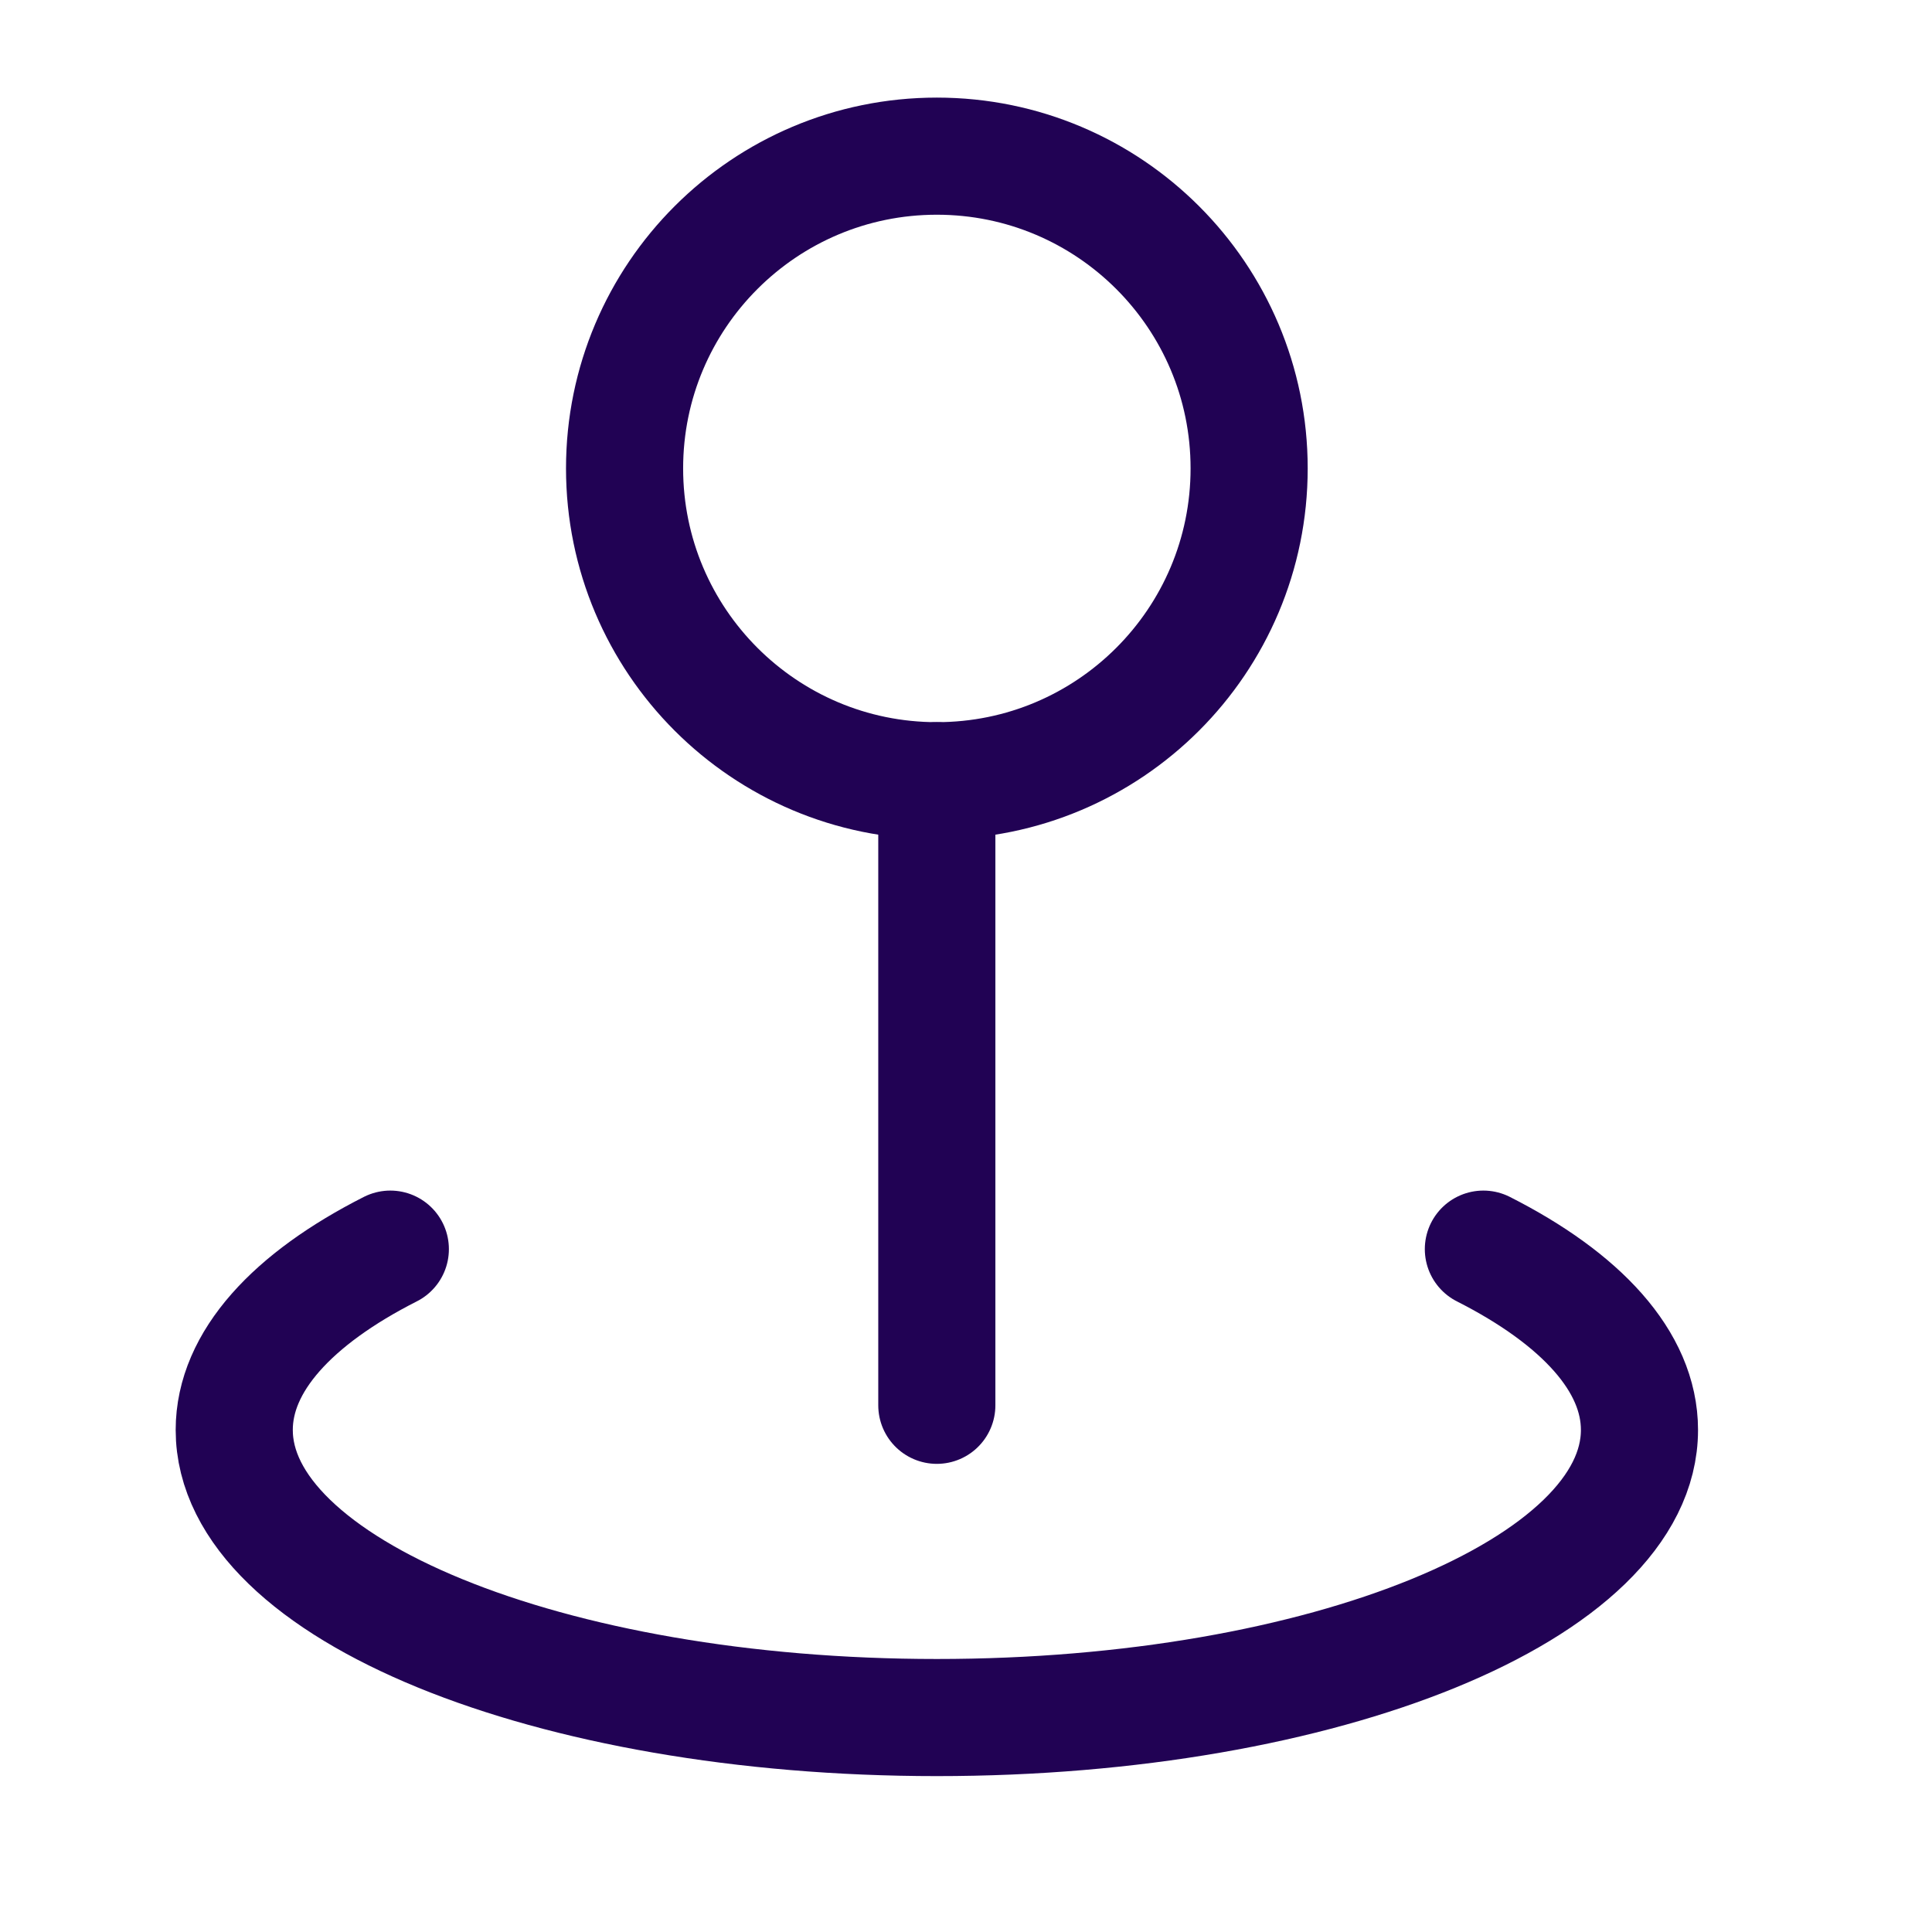
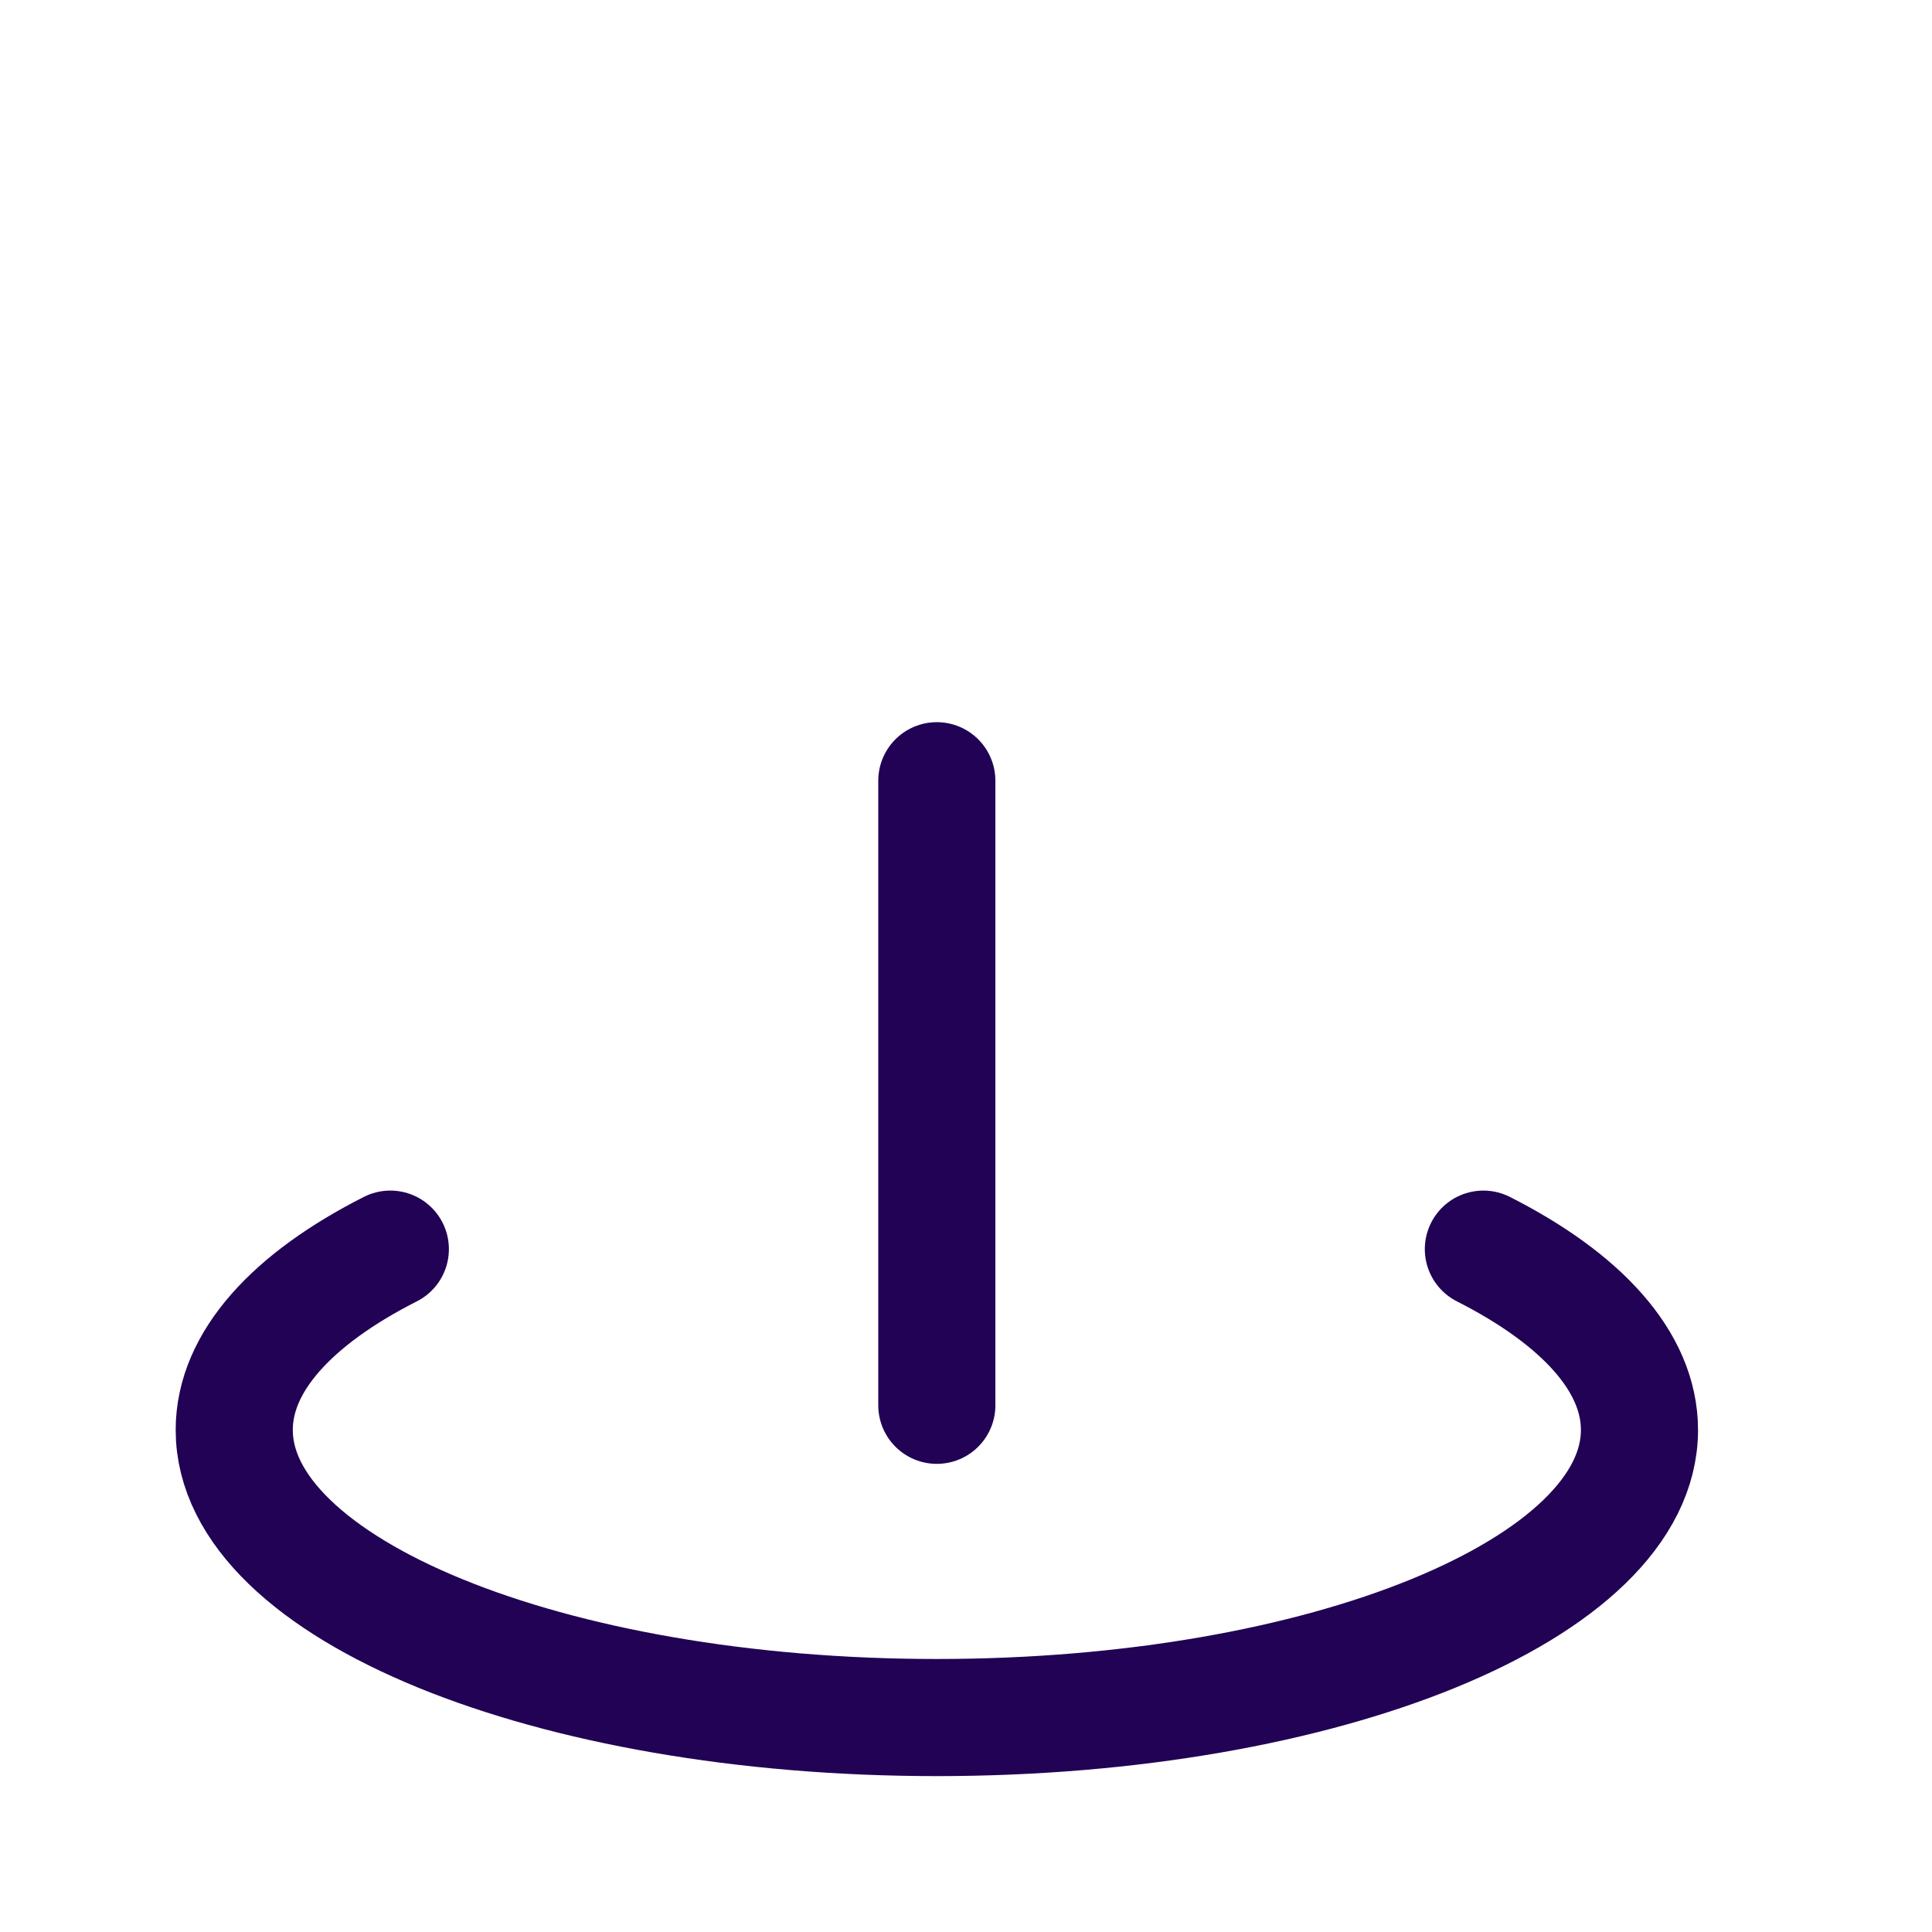
<svg xmlns="http://www.w3.org/2000/svg" width="29" height="29" viewBox="0 0 29 29" fill="none">
-   <path d="M14.062 11.719C16.651 11.719 18.75 9.62 18.75 7.031C18.75 4.442 16.651 2.344 14.062 2.344C11.474 2.344 9.375 4.442 9.375 7.031C9.375 9.62 11.474 11.719 14.062 11.719Z" stroke="#210254" stroke-width="1.758" stroke-linecap="round" stroke-linejoin="round" />
  <path d="M5.859 18.75C4.395 19.492 3.516 20.436 3.516 21.464C3.516 23.848 8.238 25.781 14.062 25.781C19.887 25.781 24.609 23.848 24.609 21.464C24.609 20.436 23.73 19.492 22.266 18.75M14.062 11.719V21.094" stroke="#210254" stroke-width="1.758" stroke-linecap="round" stroke-linejoin="round" />
</svg>